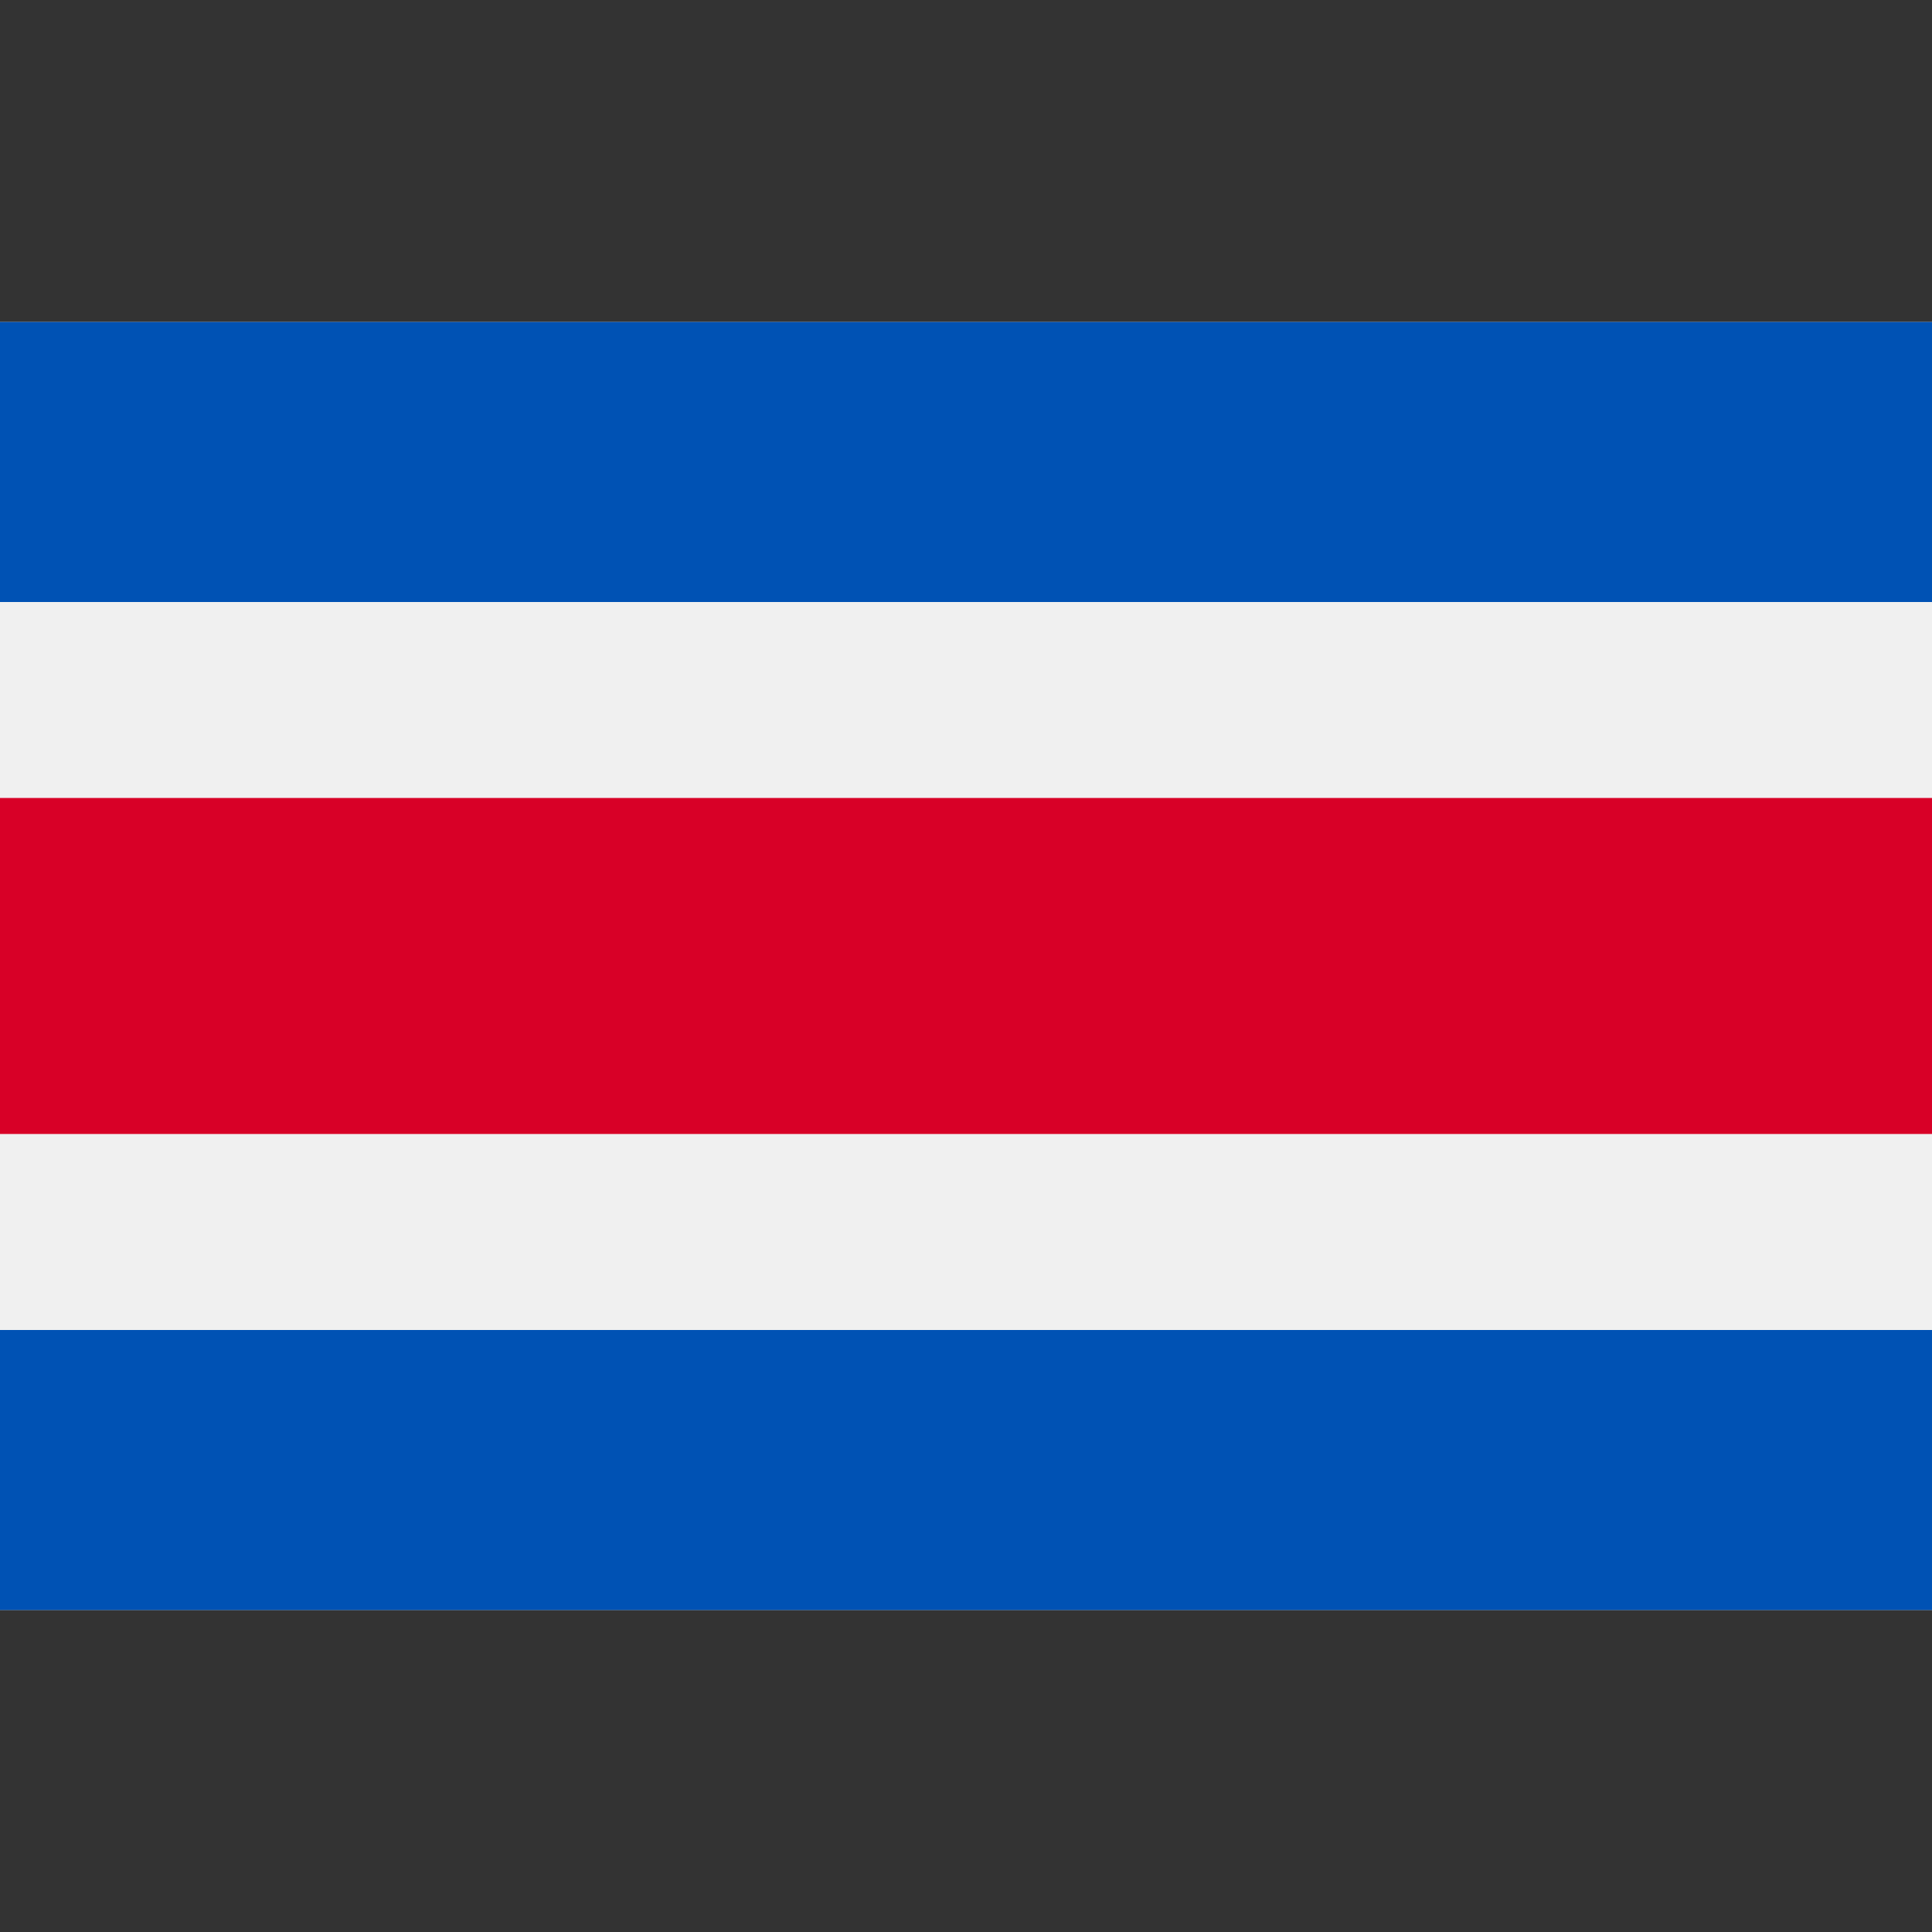
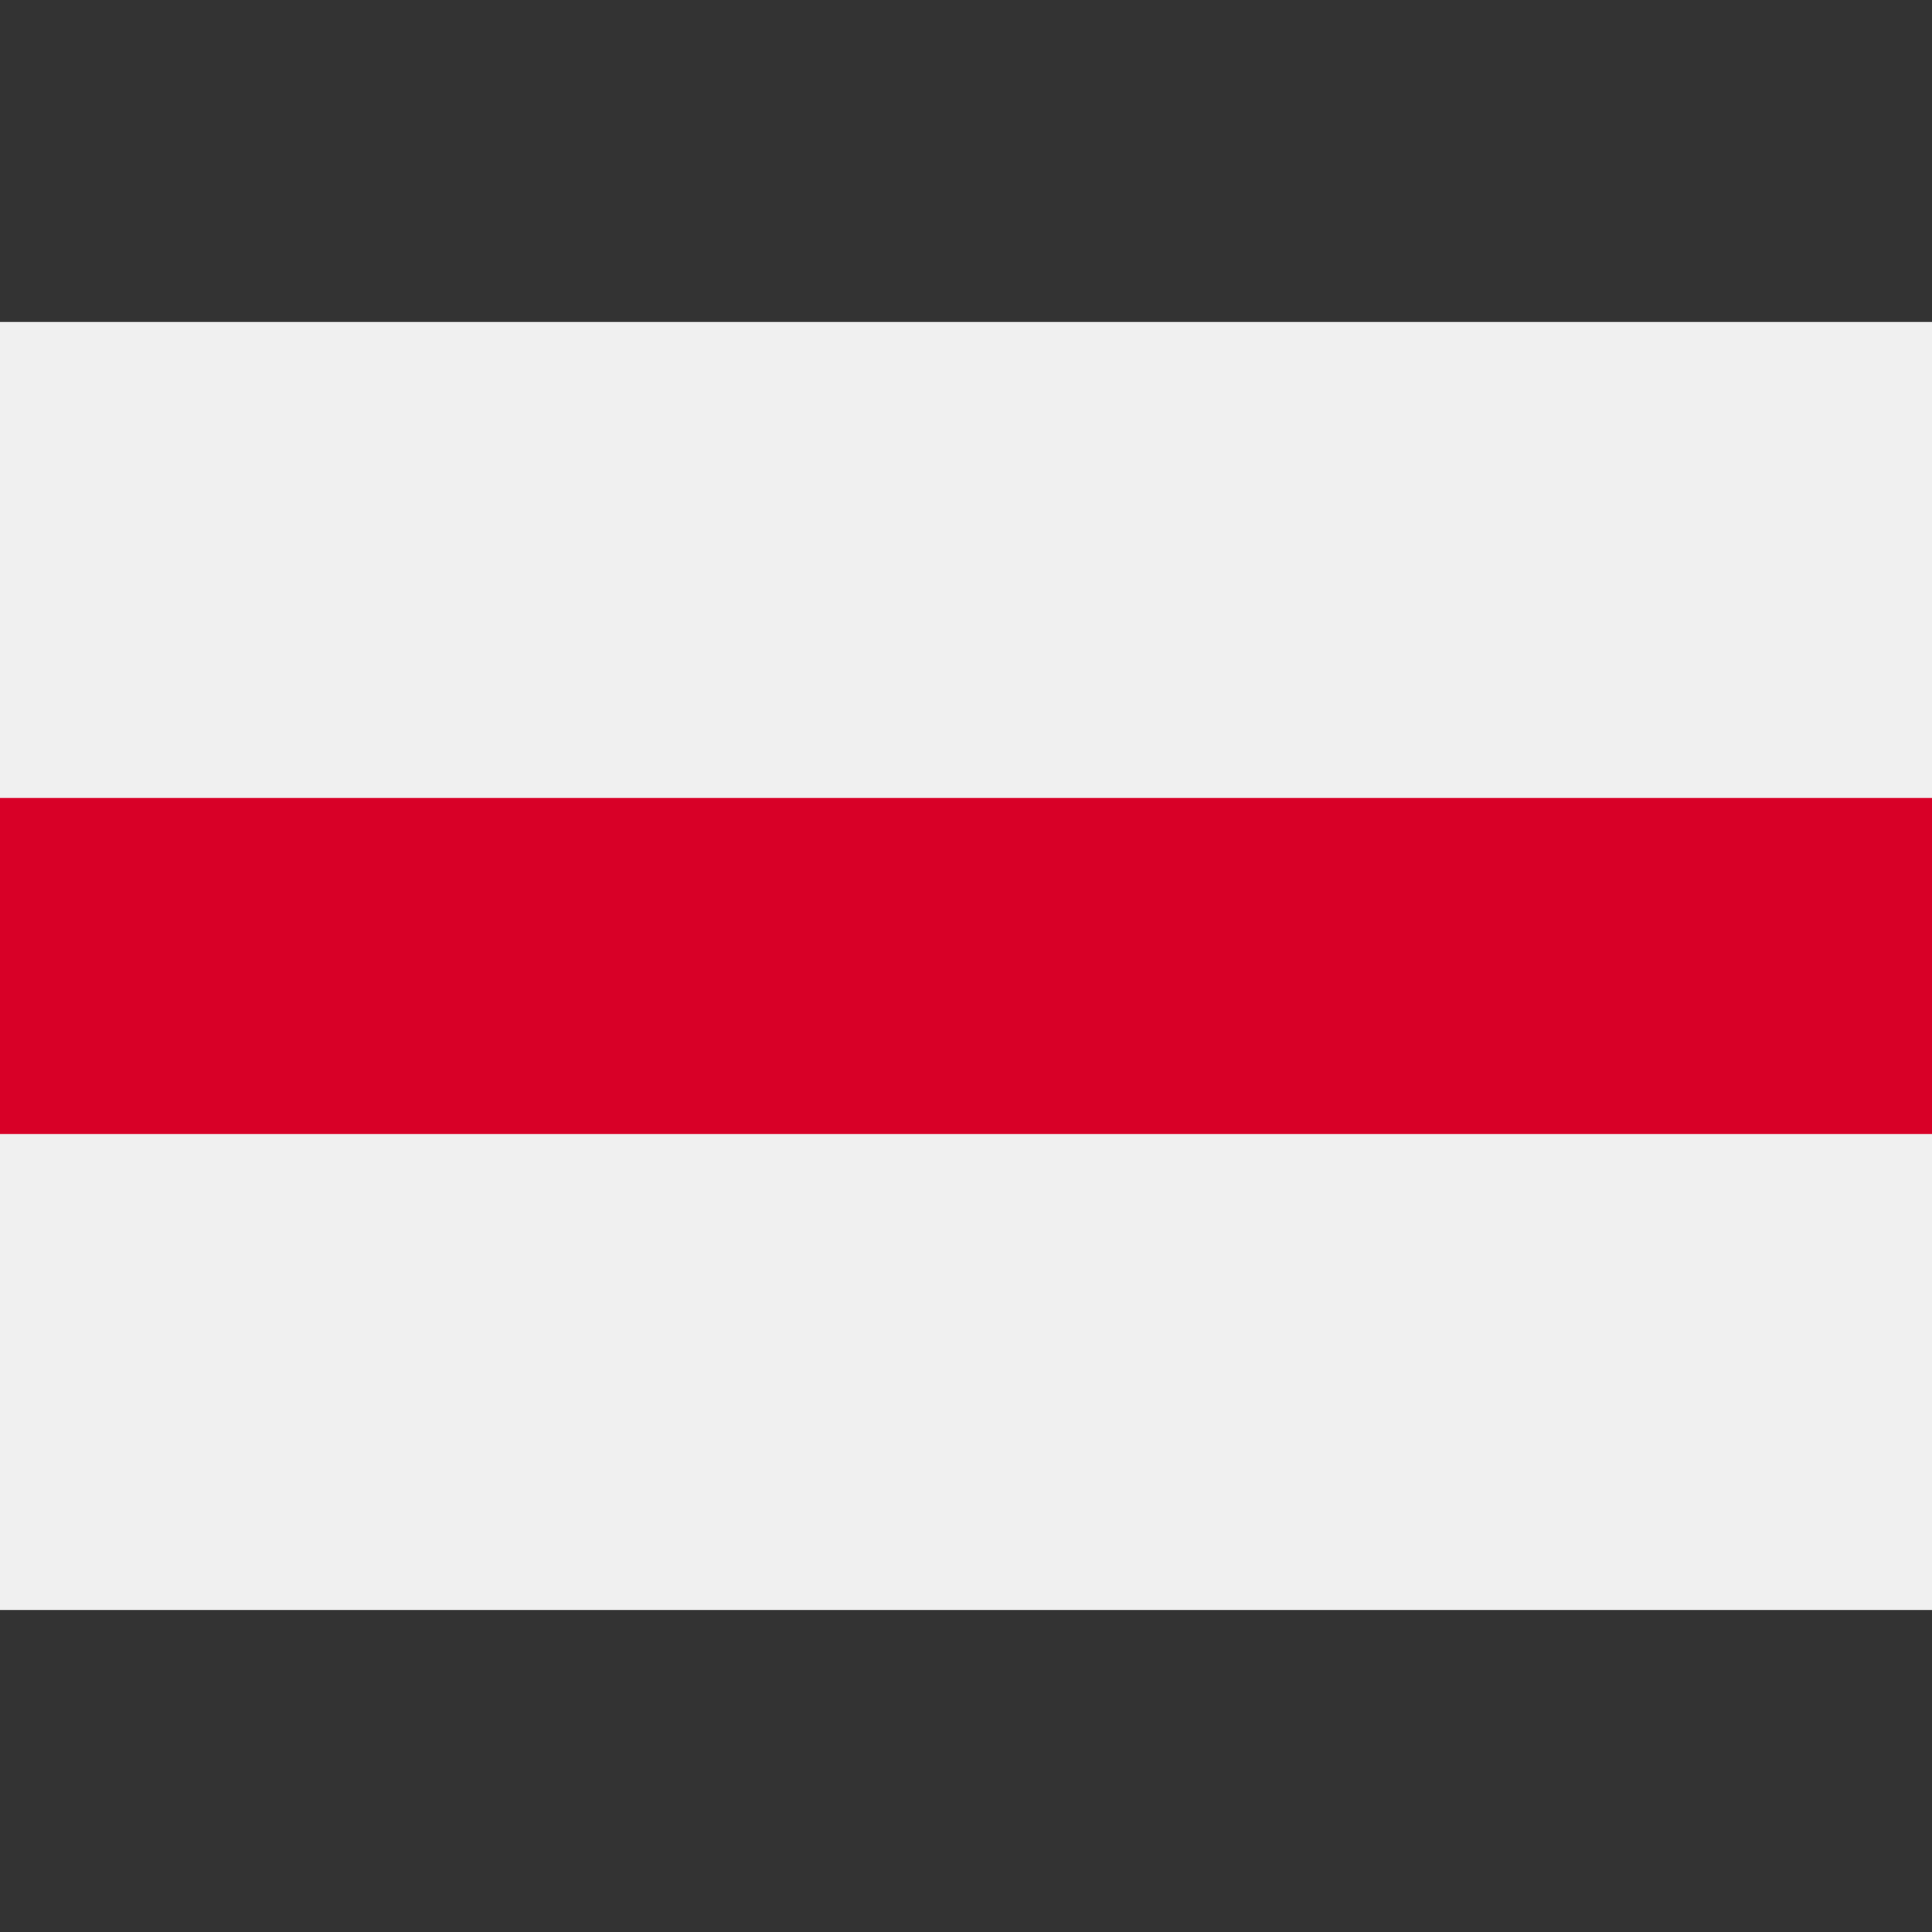
<svg xmlns="http://www.w3.org/2000/svg" version="1.1" id="Capa_1" x="0px" y="0px" viewBox="0 0 512 512" style="enable-background:new 0 0 512 512;" xml:space="preserve">
  <rect x="0" y="0" width="512" height="512" fill="#333333" stroke="none" />
  <rect y="85.331" style="fill:#F0F0F0;" width="512" height="341.326" />
  <rect y="211.473" style="fill:#D80027;" width="512" height="89.043" />
  <g>
-     <rect y="352.462" style="fill:#0052B4;" width="512" height="74.207" />
-     <rect y="85.331" style="fill:#0052B4;" width="512" height="74.207" />
-   </g>
+     </g>
</svg>